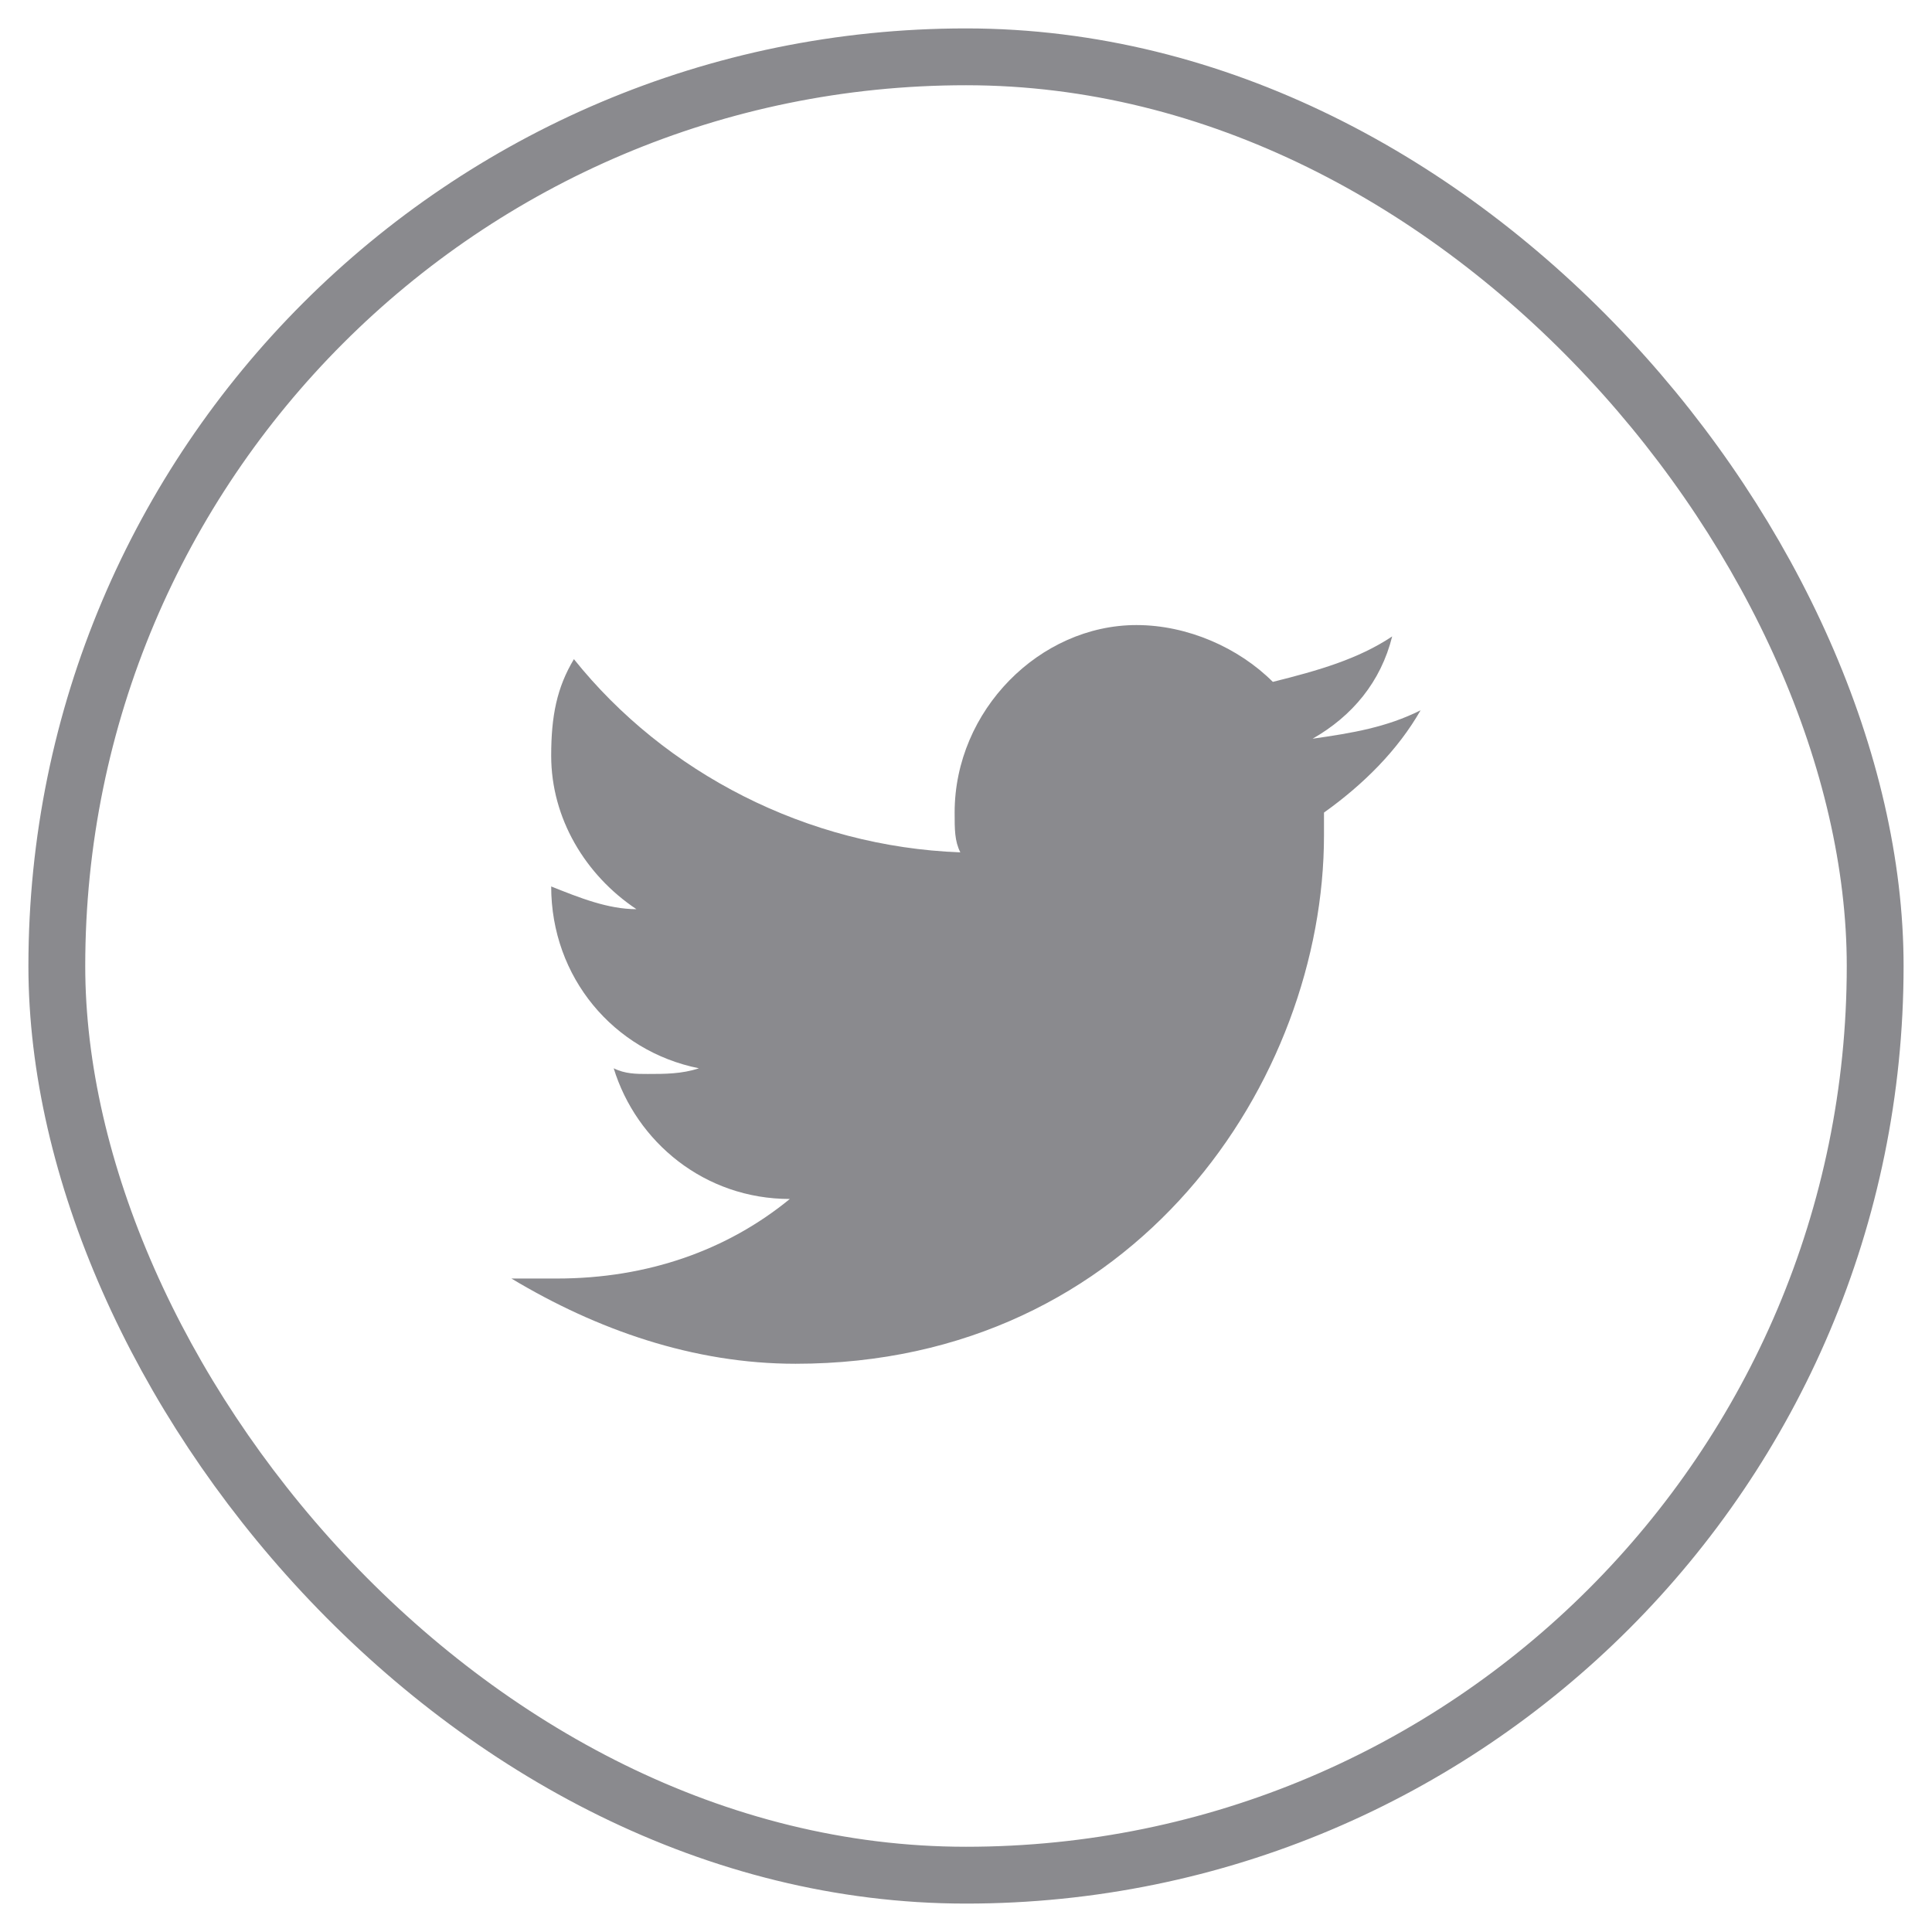
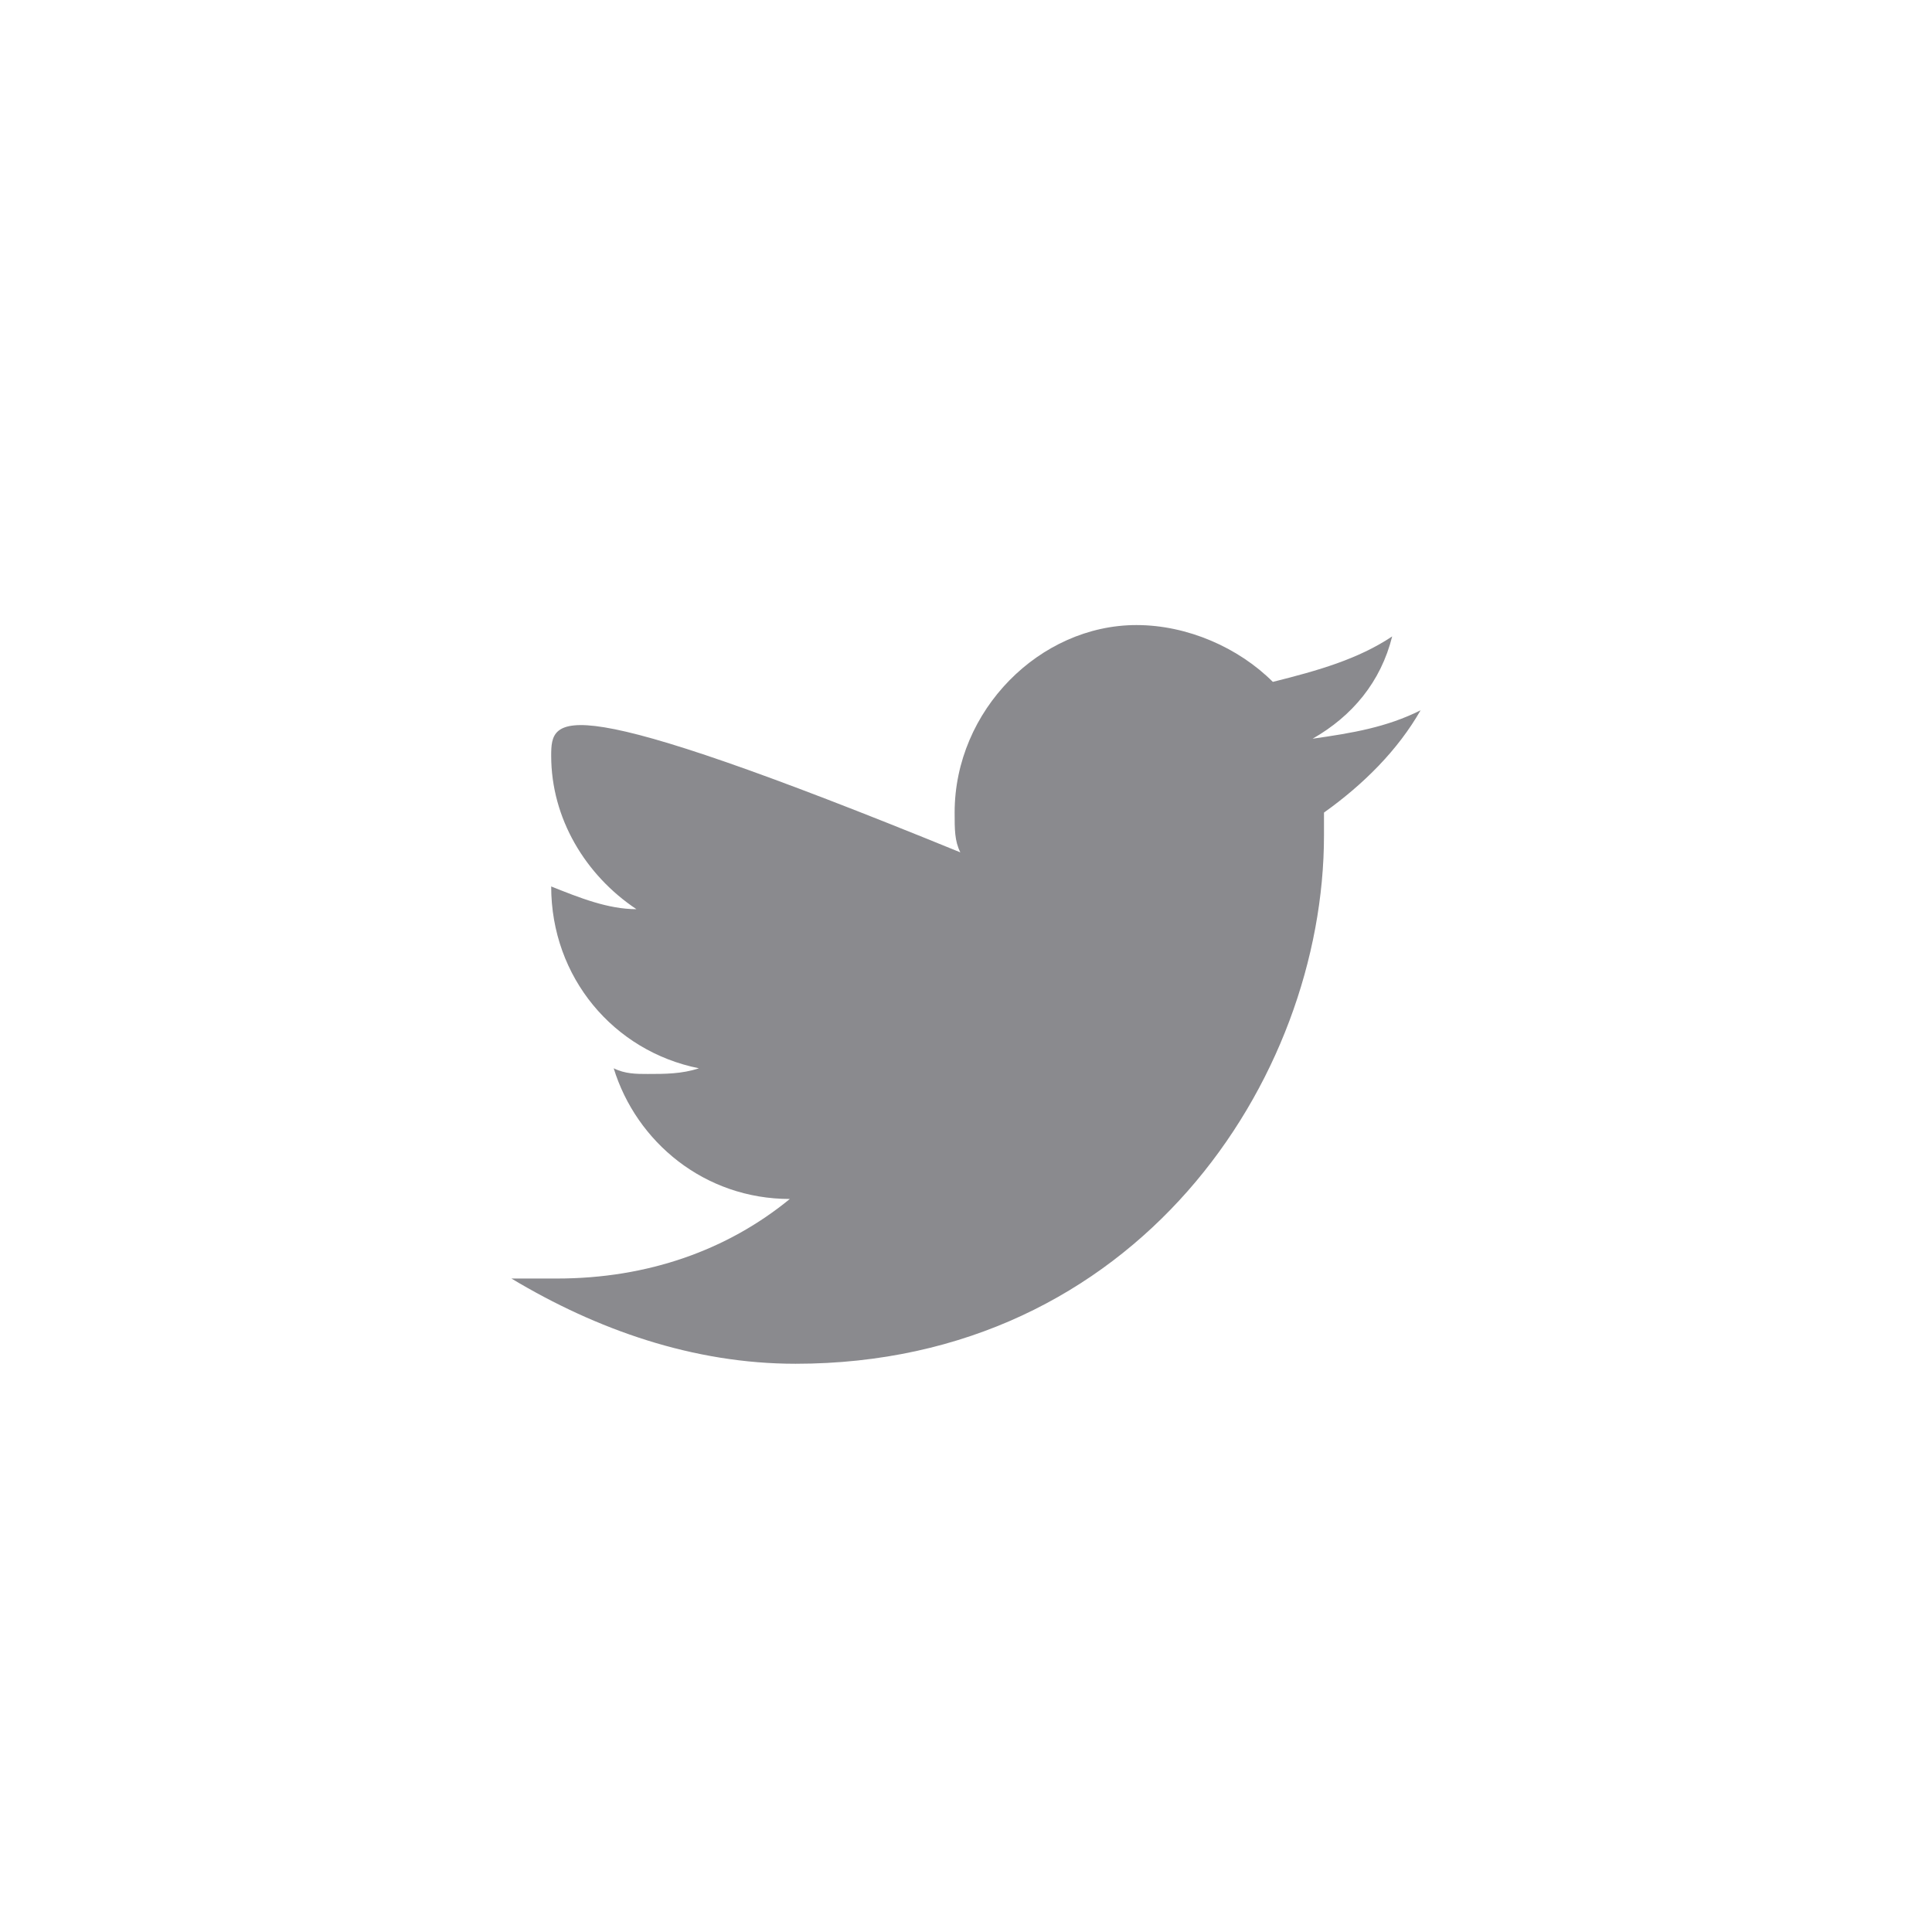
<svg xmlns="http://www.w3.org/2000/svg" width="34" height="34" viewBox="0 0 34 34" fill="none">
-   <rect x="1" y="1" width="32" height="32" rx="16" stroke="#3C3C43" stroke-opacity="0.6" />
-   <path d="M25 12.5C24.4 12.8 23.8 12.9 23.1 13C23.8 12.6 24.3 12 24.5 11.2C23.9 11.6 23.2 11.8 22.4 12C21.8 11.4 20.9 11 20 11C18.3 11 16.8 12.5 16.8 14.3C16.8 14.6 16.8 14.8 16.9 15C14.2 14.9 11.7 13.6 10.1 11.6C9.8 12.1 9.7 12.6 9.7 13.3C9.7 14.4 10.3 15.4 11.2 16C10.7 16 10.2 15.8 9.7 15.6C9.7 17.2 10.8 18.5 12.3 18.8C12 18.9 11.7 18.9 11.4 18.9C11.2 18.9 11 18.9 10.8 18.8C11.2 20.1 12.4 21.1 13.9 21.1C12.8 22 11.4 22.5 9.8 22.5C9.5 22.5 9.3 22.5 9 22.5C10.5 23.4 12.2 24 14 24C20 24 23.3 19 23.3 14.7C23.3 14.6 23.3 14.4 23.3 14.3C24 13.8 24.6 13.2 25 12.5Z" fill="#3C3C43" fill-opacity="0.6" />
+   <path d="M25 12.5C24.4 12.8 23.8 12.9 23.1 13C23.8 12.6 24.3 12 24.5 11.2C23.9 11.6 23.2 11.8 22.4 12C21.8 11.4 20.9 11 20 11C18.3 11 16.8 12.5 16.8 14.3C16.8 14.6 16.8 14.8 16.9 15C9.8 12.1 9.7 12.6 9.7 13.3C9.7 14.4 10.3 15.4 11.2 16C10.7 16 10.2 15.8 9.7 15.6C9.7 17.2 10.8 18.5 12.3 18.8C12 18.9 11.7 18.9 11.4 18.9C11.2 18.9 11 18.9 10.8 18.8C11.2 20.1 12.4 21.1 13.9 21.1C12.8 22 11.4 22.5 9.8 22.5C9.5 22.5 9.3 22.5 9 22.5C10.5 23.4 12.2 24 14 24C20 24 23.3 19 23.3 14.7C23.3 14.6 23.3 14.4 23.3 14.3C24 13.8 24.6 13.2 25 12.5Z" fill="#3C3C43" fill-opacity="0.6" />
</svg>